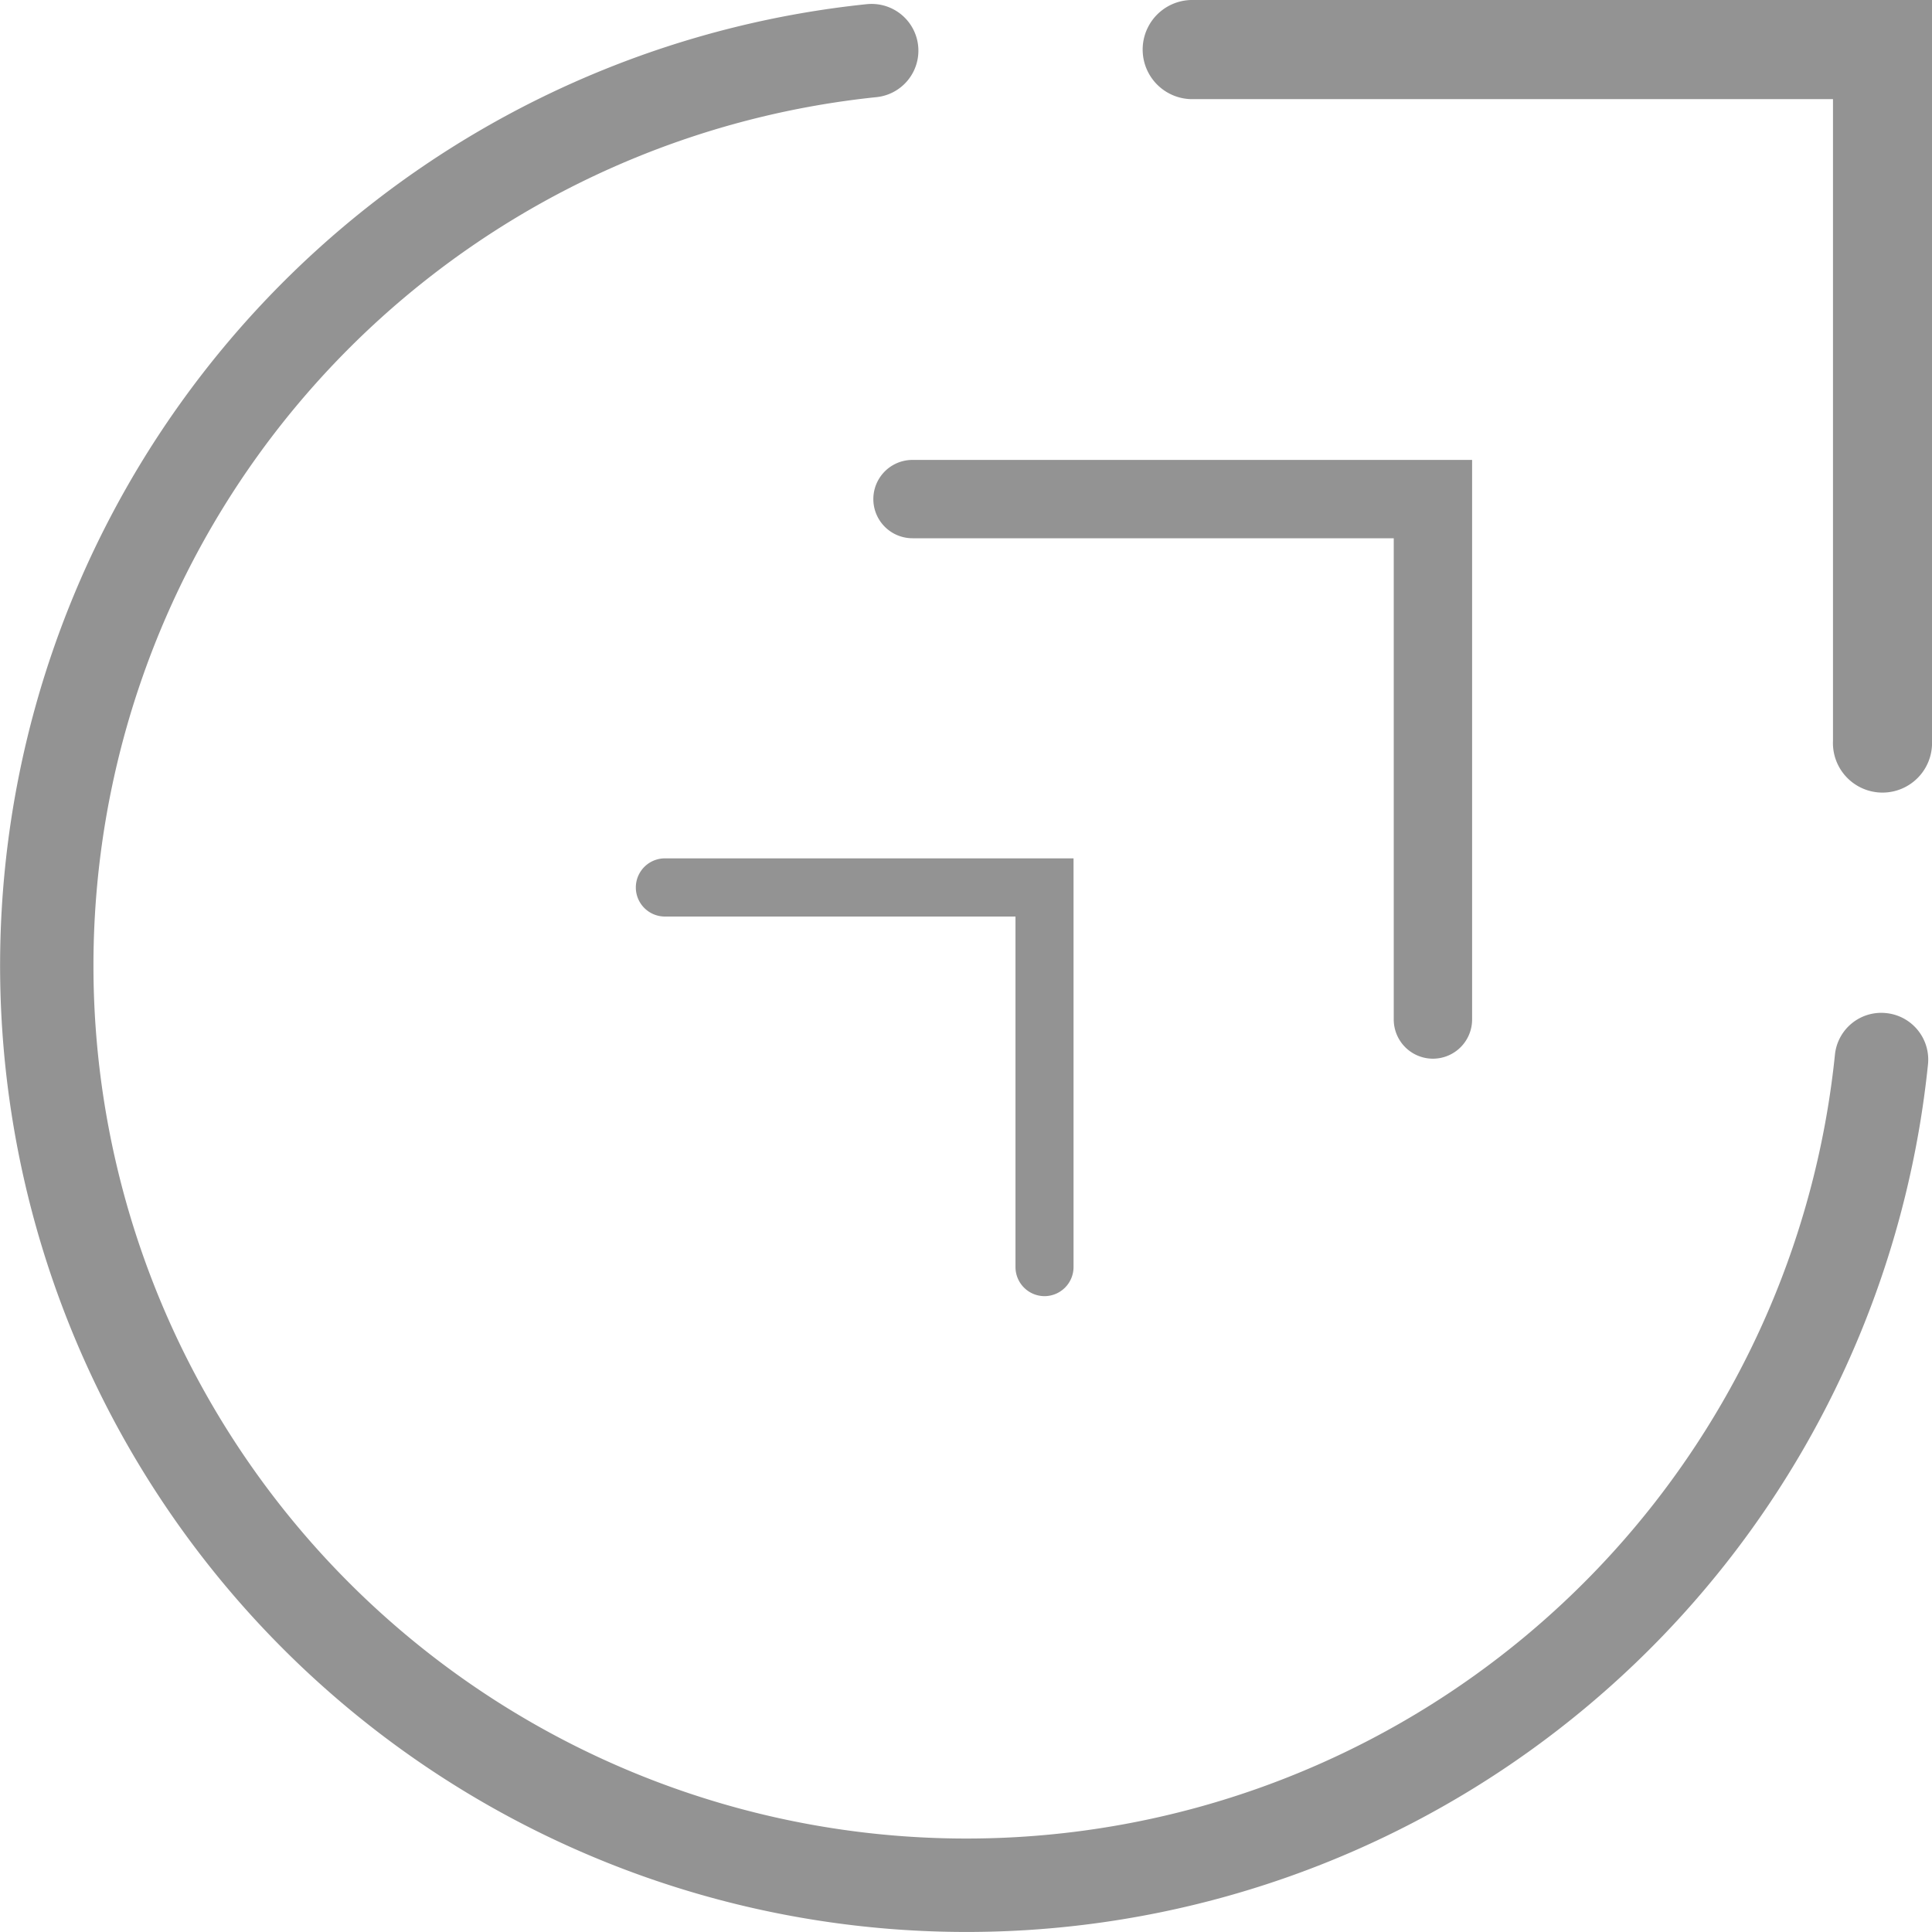
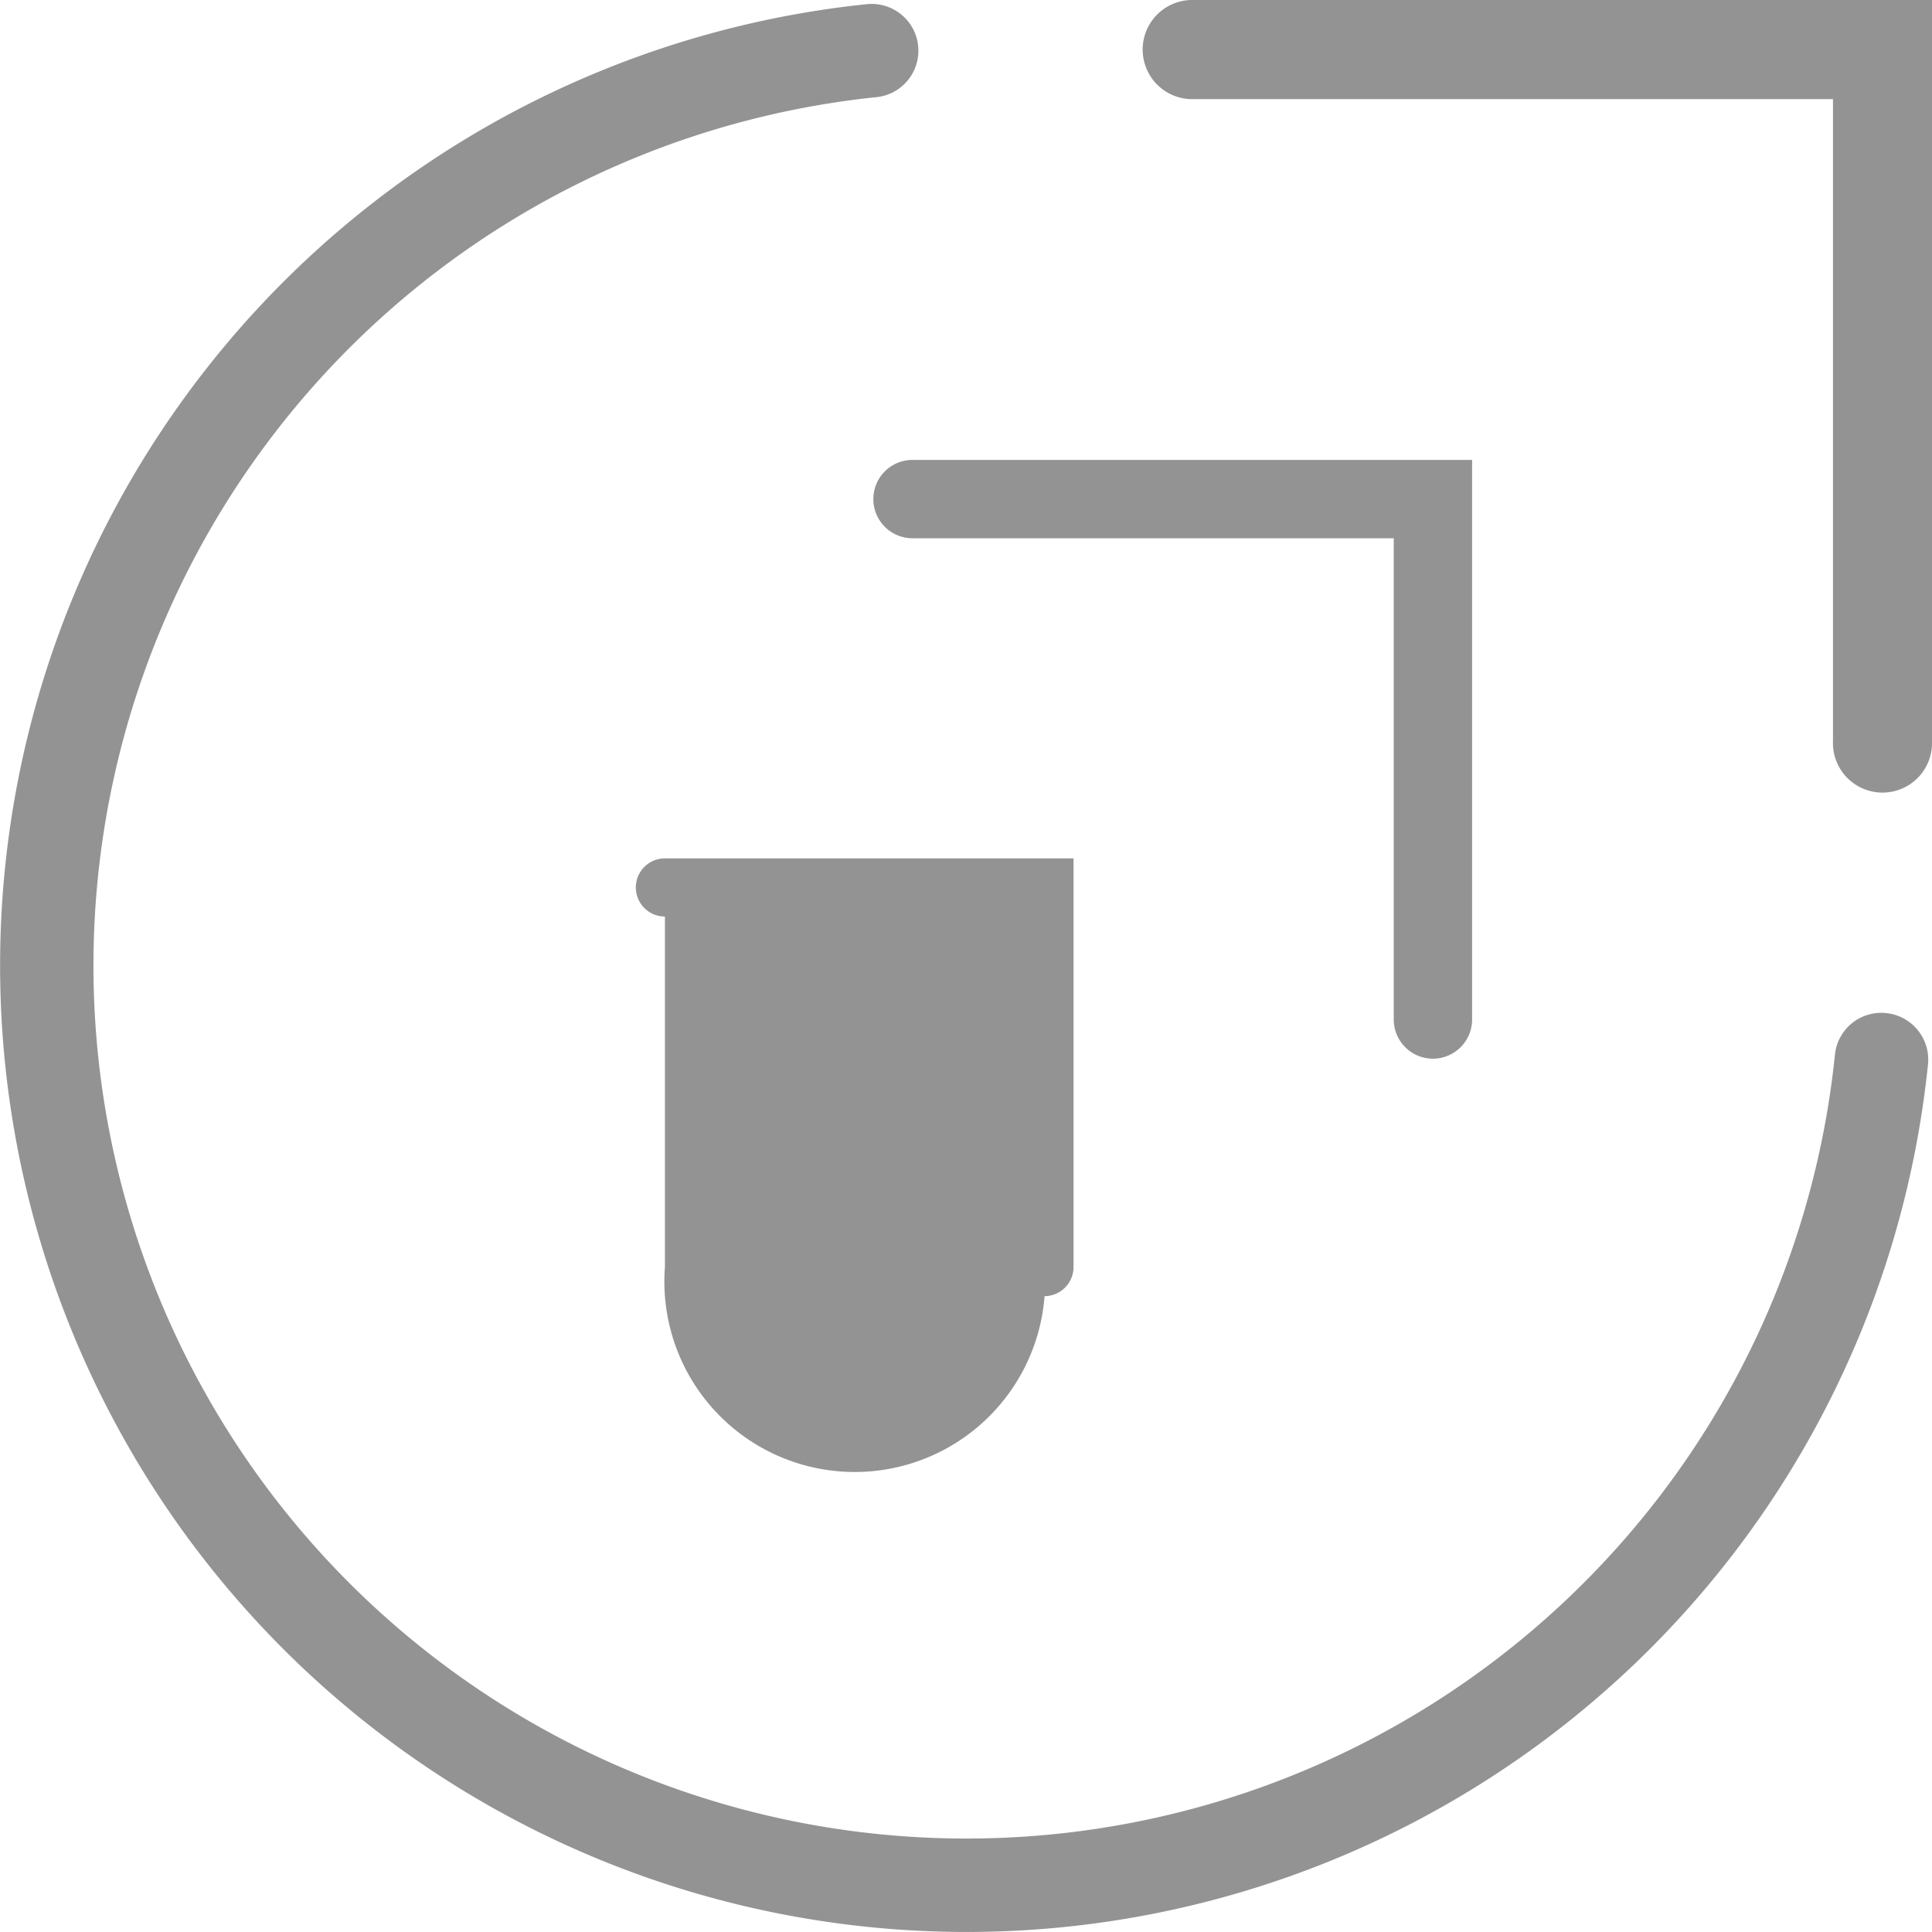
<svg xmlns="http://www.w3.org/2000/svg" width="80" height="80" viewBox="0 0 80 80">
  <defs>
    <style>
      .cls-1 {
        fill: #939393;
        fill-rule: evenodd;
      }
    </style>
  </defs>
-   <path id="Plog_main_2" class="cls-1" d="M43.253,53.671a1.206,1.206,0,0,0,1.2-1.2V35.543H27.533a1.2,1.2,0,0,0,0,2.409H42.049V52.467A1.206,1.206,0,0,0,43.253,53.671ZM78.1,41.95a1.928,1.928,0,0,0-2.12,1.73,36.15,36.15,0,1,1-39.7-39.656A1.935,1.935,0,0,0,36.086.163a2,2,0,0,0-.2.01,40.02,40.02,0,1,0,43.948,43.9A1.935,1.935,0,0,0,78.1,41.95ZM49.323,0a2.053,2.053,0,0,0,0,4.105H75.9V30.677a2.052,2.052,0,1,0,4.1,0V0H49.323ZM59.334,43.838a1.624,1.624,0,0,0,1.623-1.622V19.044H37.785a1.622,1.622,0,1,0,0,3.244H57.712V42.216A1.624,1.624,0,0,0,59.334,43.838Z" />
+   <path id="Plog_main_2" class="cls-1" d="M43.253,53.671a1.206,1.206,0,0,0,1.2-1.2V35.543H27.533a1.2,1.2,0,0,0,0,2.409V52.467A1.206,1.206,0,0,0,43.253,53.671ZM78.1,41.95a1.928,1.928,0,0,0-2.12,1.73,36.15,36.15,0,1,1-39.7-39.656A1.935,1.935,0,0,0,36.086.163a2,2,0,0,0-.2.01,40.02,40.02,0,1,0,43.948,43.9A1.935,1.935,0,0,0,78.1,41.95ZM49.323,0a2.053,2.053,0,0,0,0,4.105H75.9V30.677a2.052,2.052,0,1,0,4.1,0V0H49.323ZM59.334,43.838a1.624,1.624,0,0,0,1.623-1.622V19.044H37.785a1.622,1.622,0,1,0,0,3.244H57.712V42.216A1.624,1.624,0,0,0,59.334,43.838Z" />
</svg>